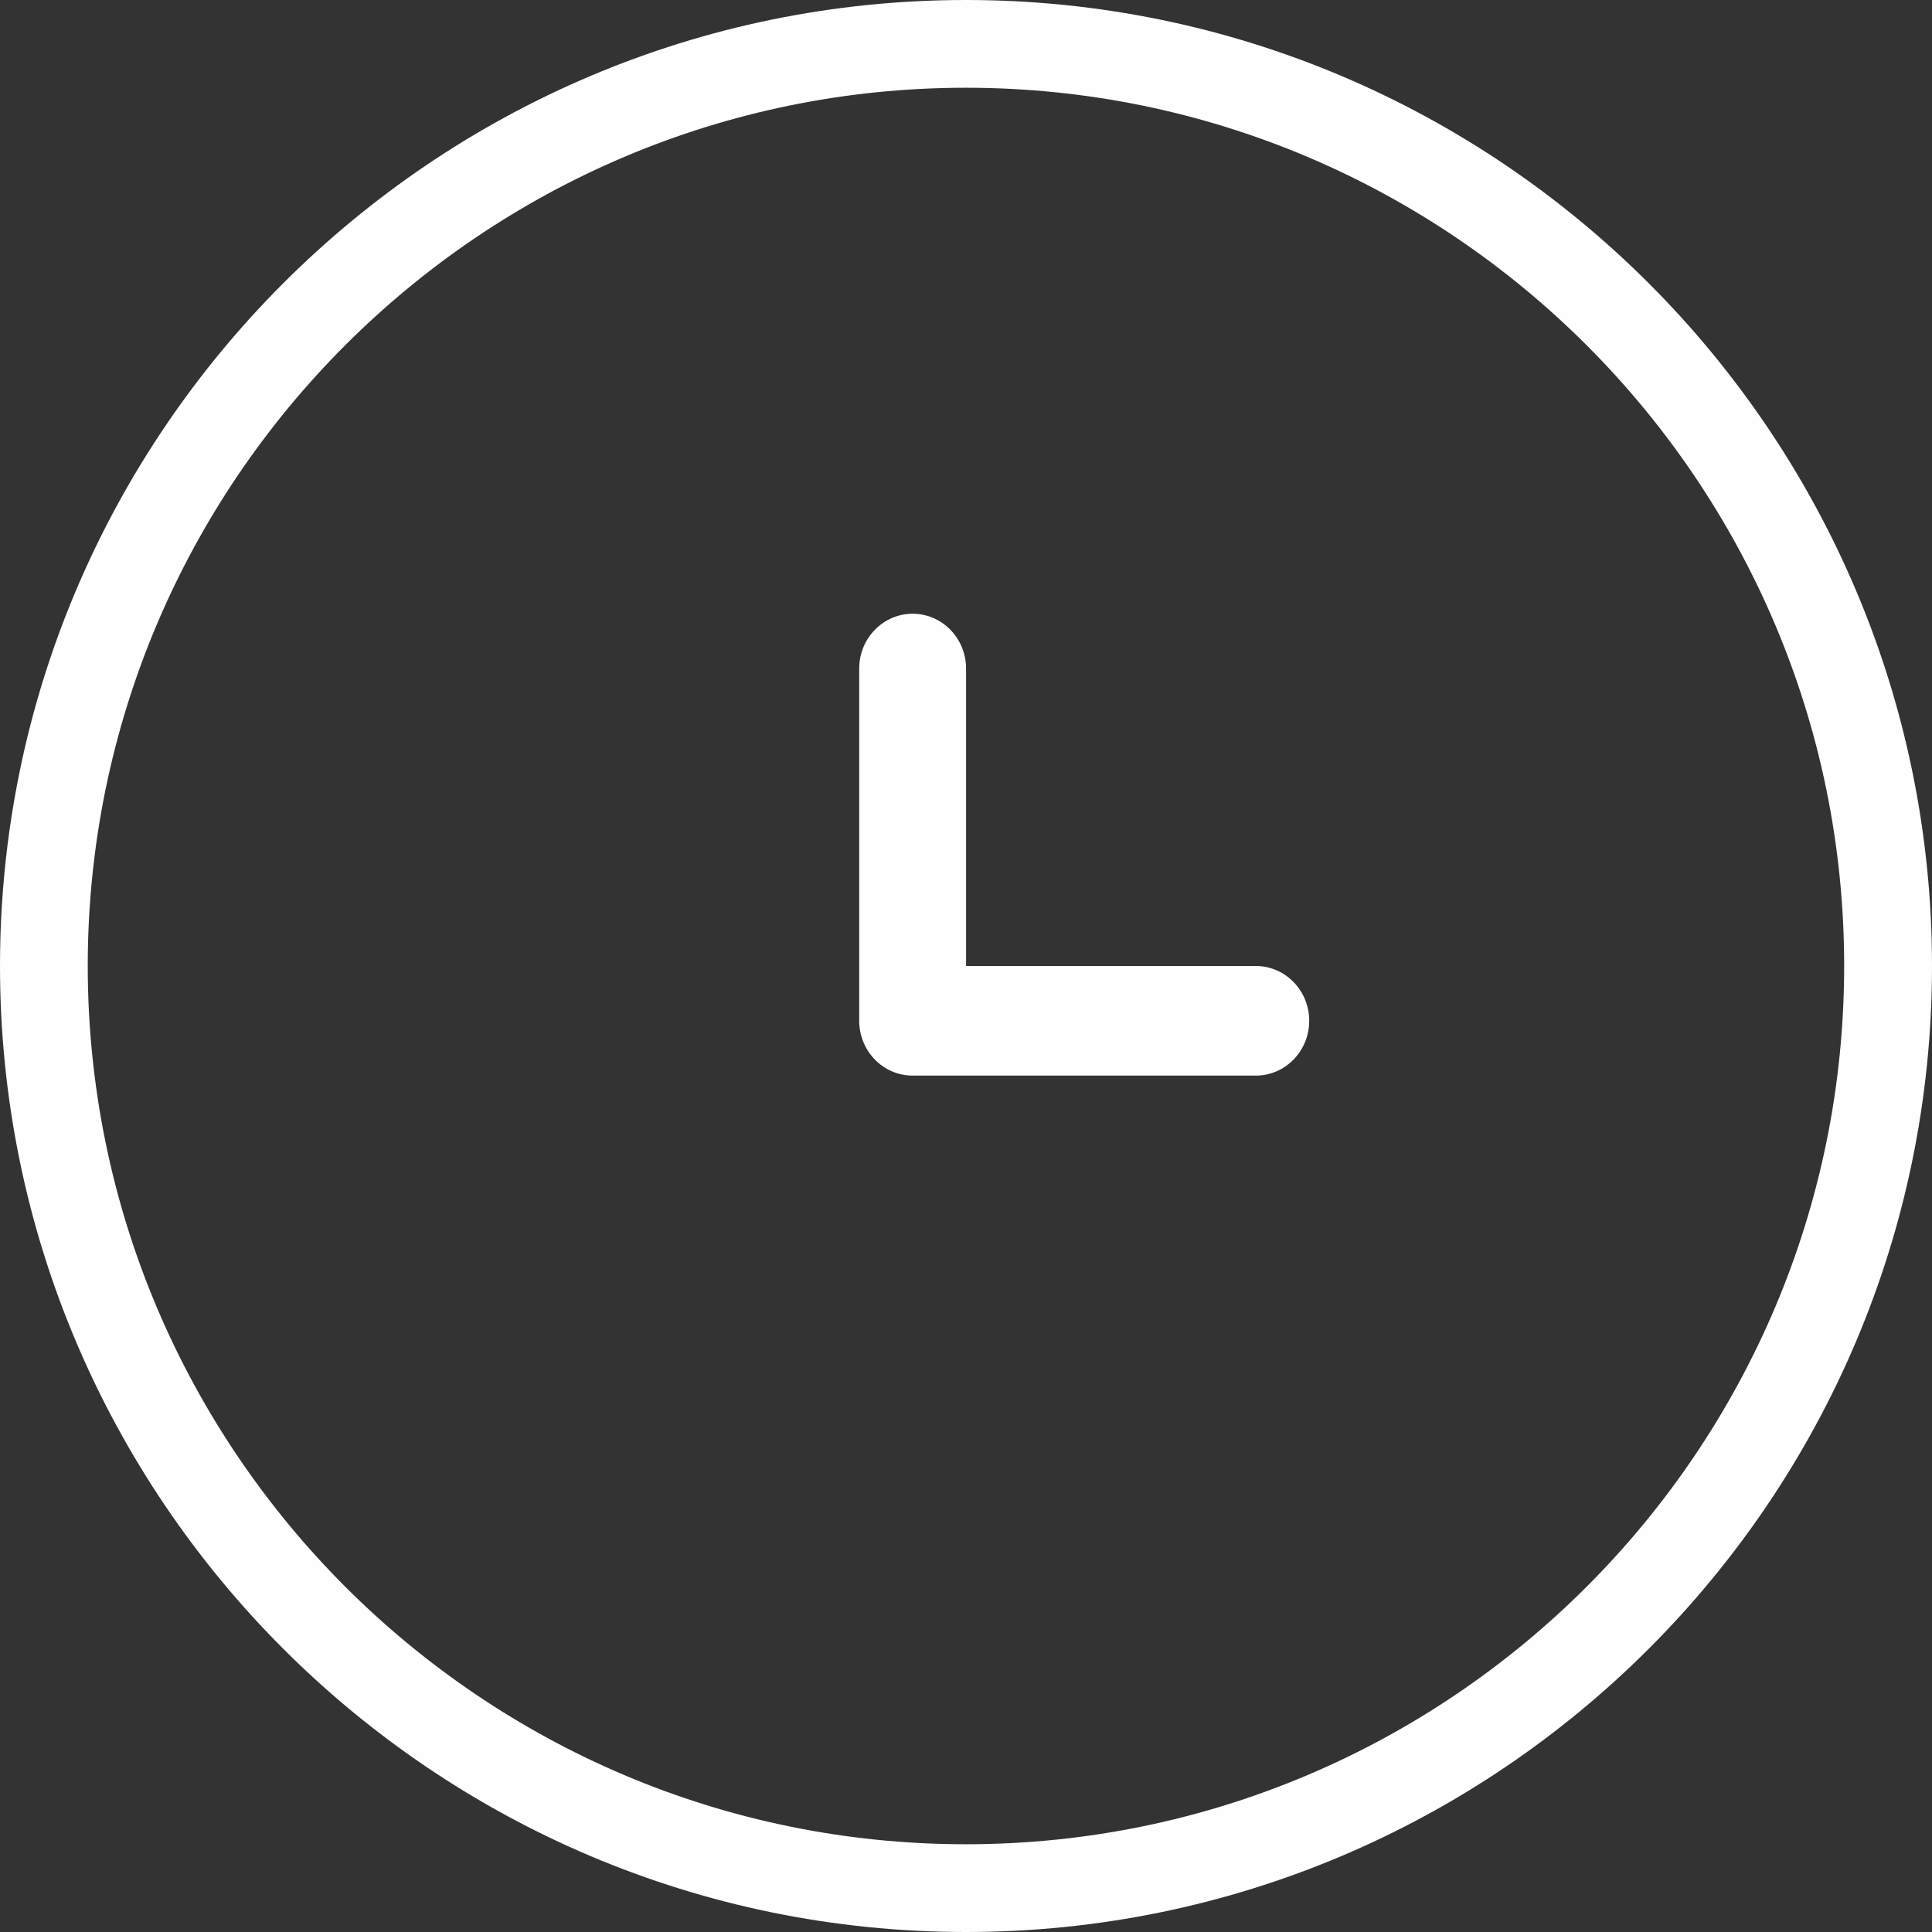
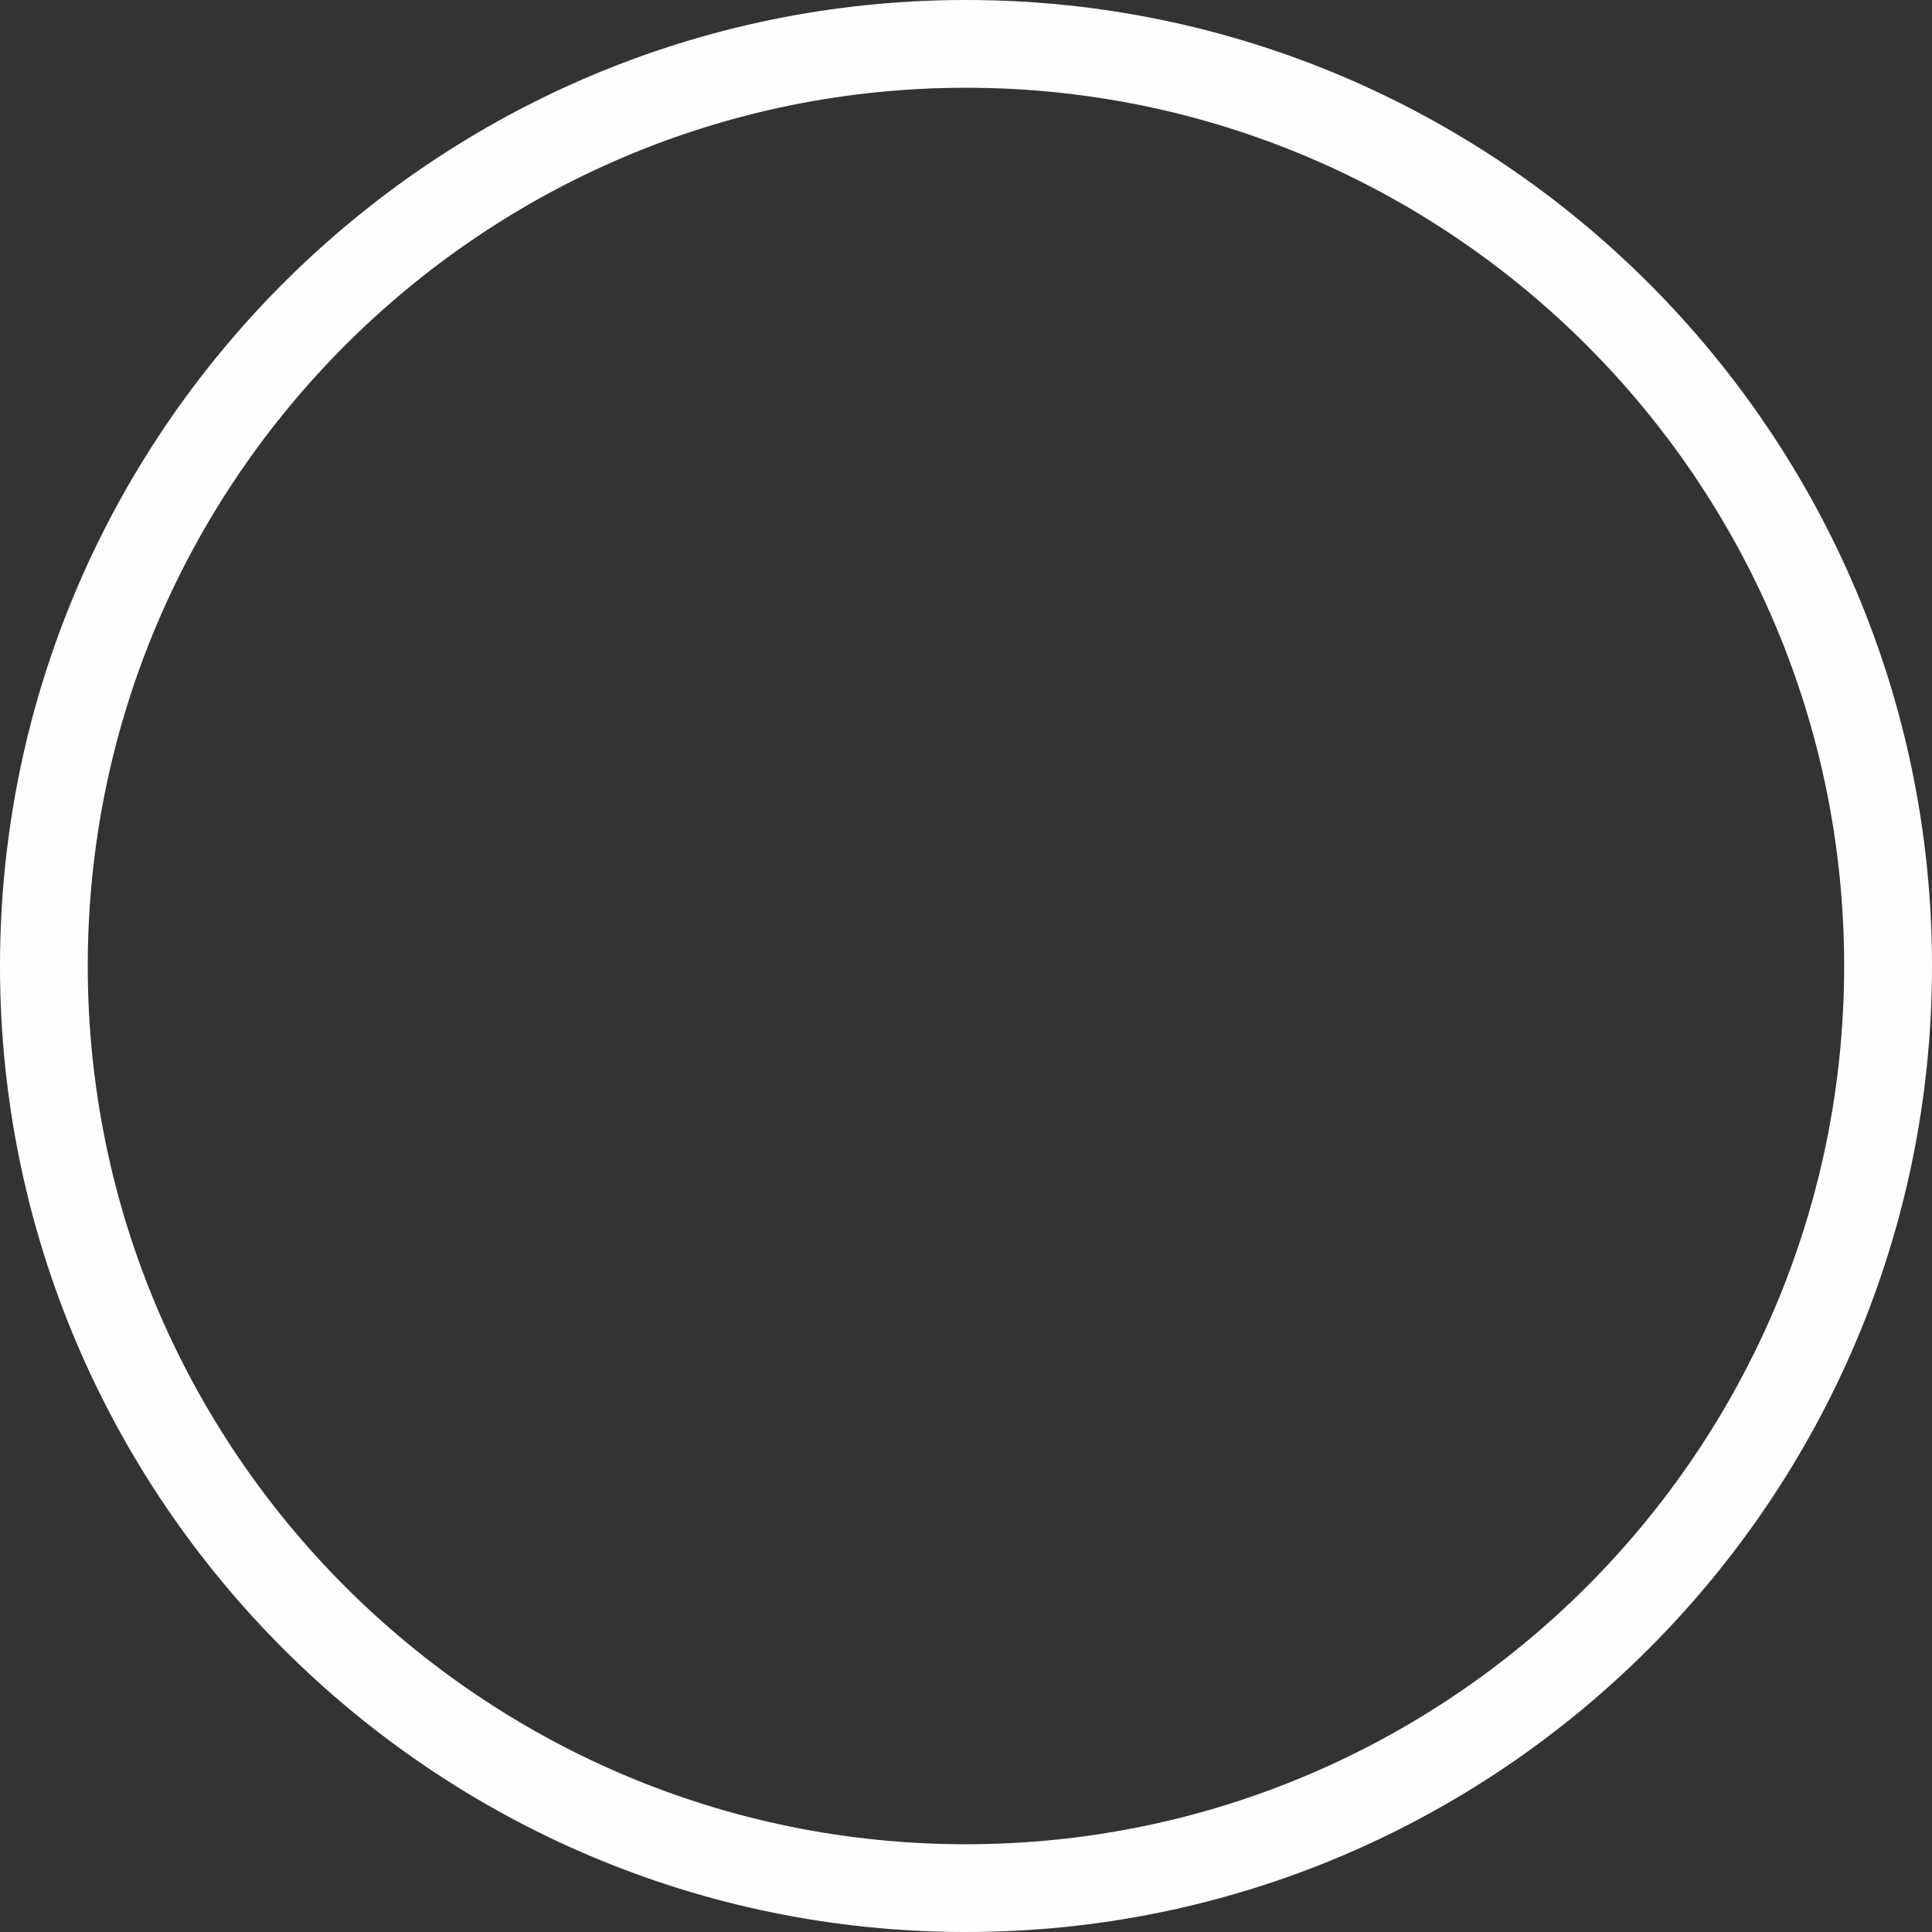
<svg xmlns="http://www.w3.org/2000/svg" xml:space="preserve" width="24px" height="24px" version="1.0" shape-rendering="geometricPrecision" text-rendering="geometricPrecision" image-rendering="optimizeQuality" fill-rule="evenodd" clip-rule="evenodd" viewBox="0 0 42667 42667">
  <rect x="0" y="0" width="42667" height="42667" fill="#333333" stroke="none" />
  <g id="Слой_x0020_1">
-     <path fill="#FEFEFE" d="M27733 21333l-6398 0 0 -6568c0,-669 -529,-1211 -1180,-1211 -651,0 -1180,542 -1180,1211l0 7778c0,670 529,1211 1180,1211l7578 0c651,0 1180,-541 1180,-1211 0,-668 -529,-1210 -1180,-1210z" />
    <path fill="#FEFEFE" d="M21333 42667c-11764,0 -21333,-9569 -21333,-21334 0,-11762 9569,-21333 21333,-21333 11765,0 21334,9571 21334,21333 0,11765 -9569,21334 -21334,21334zm-2 -1938c-10696,0 -19393,-8702 -19393,-19398 0,-10694 8697,-19393 19393,-19393 10696,0 19396,8699 19396,19393 2,10696 -8700,19398 -19396,19398z" />
  </g>
</svg>